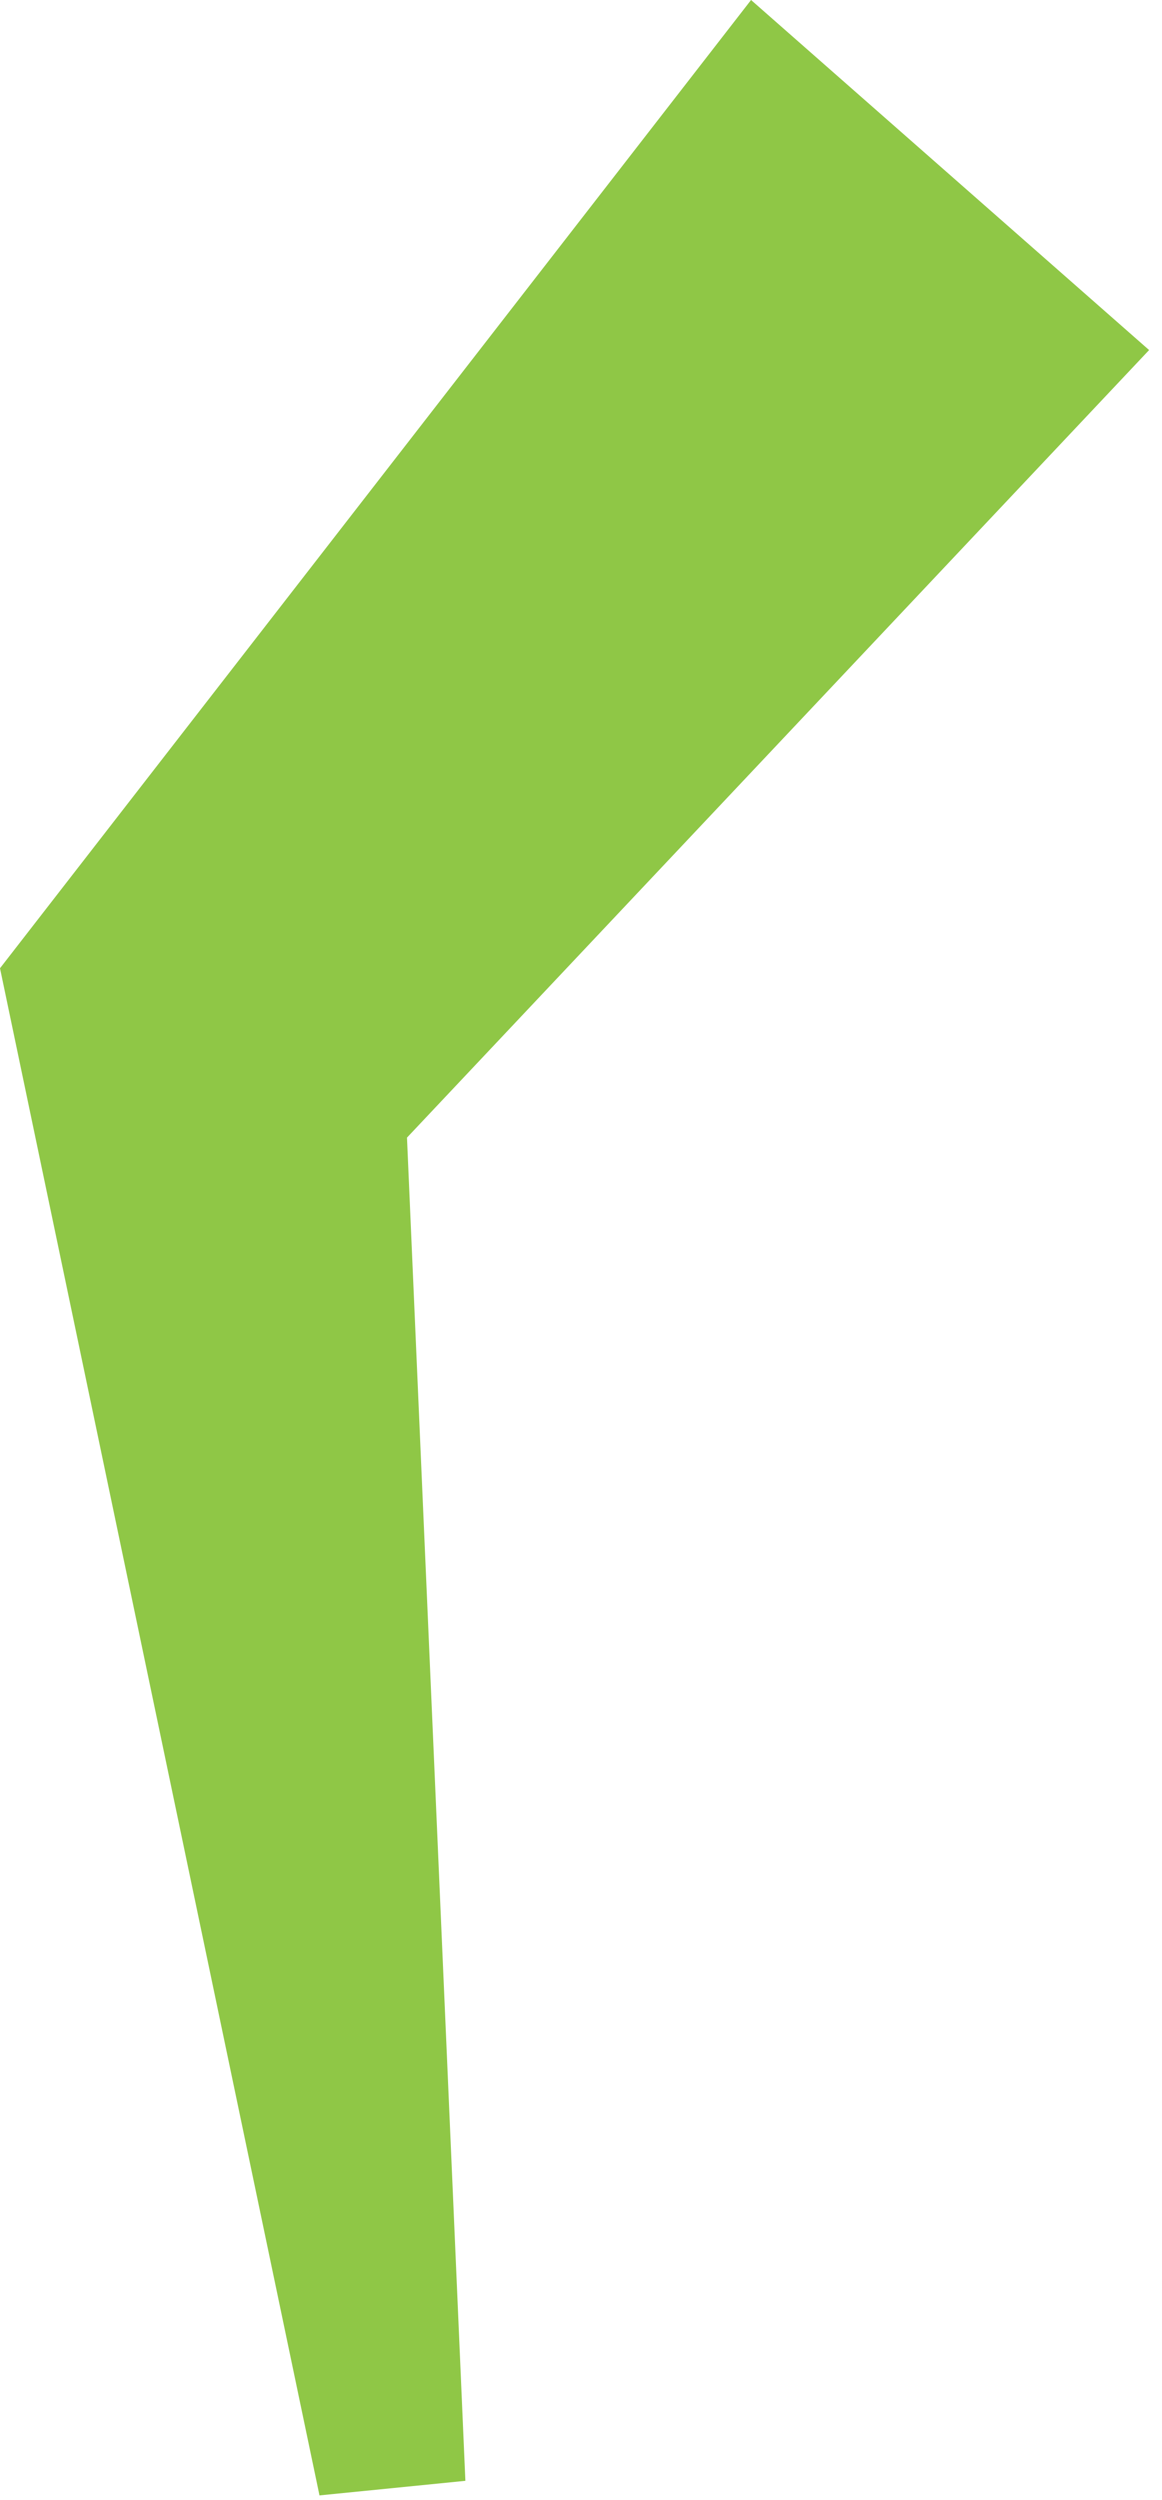
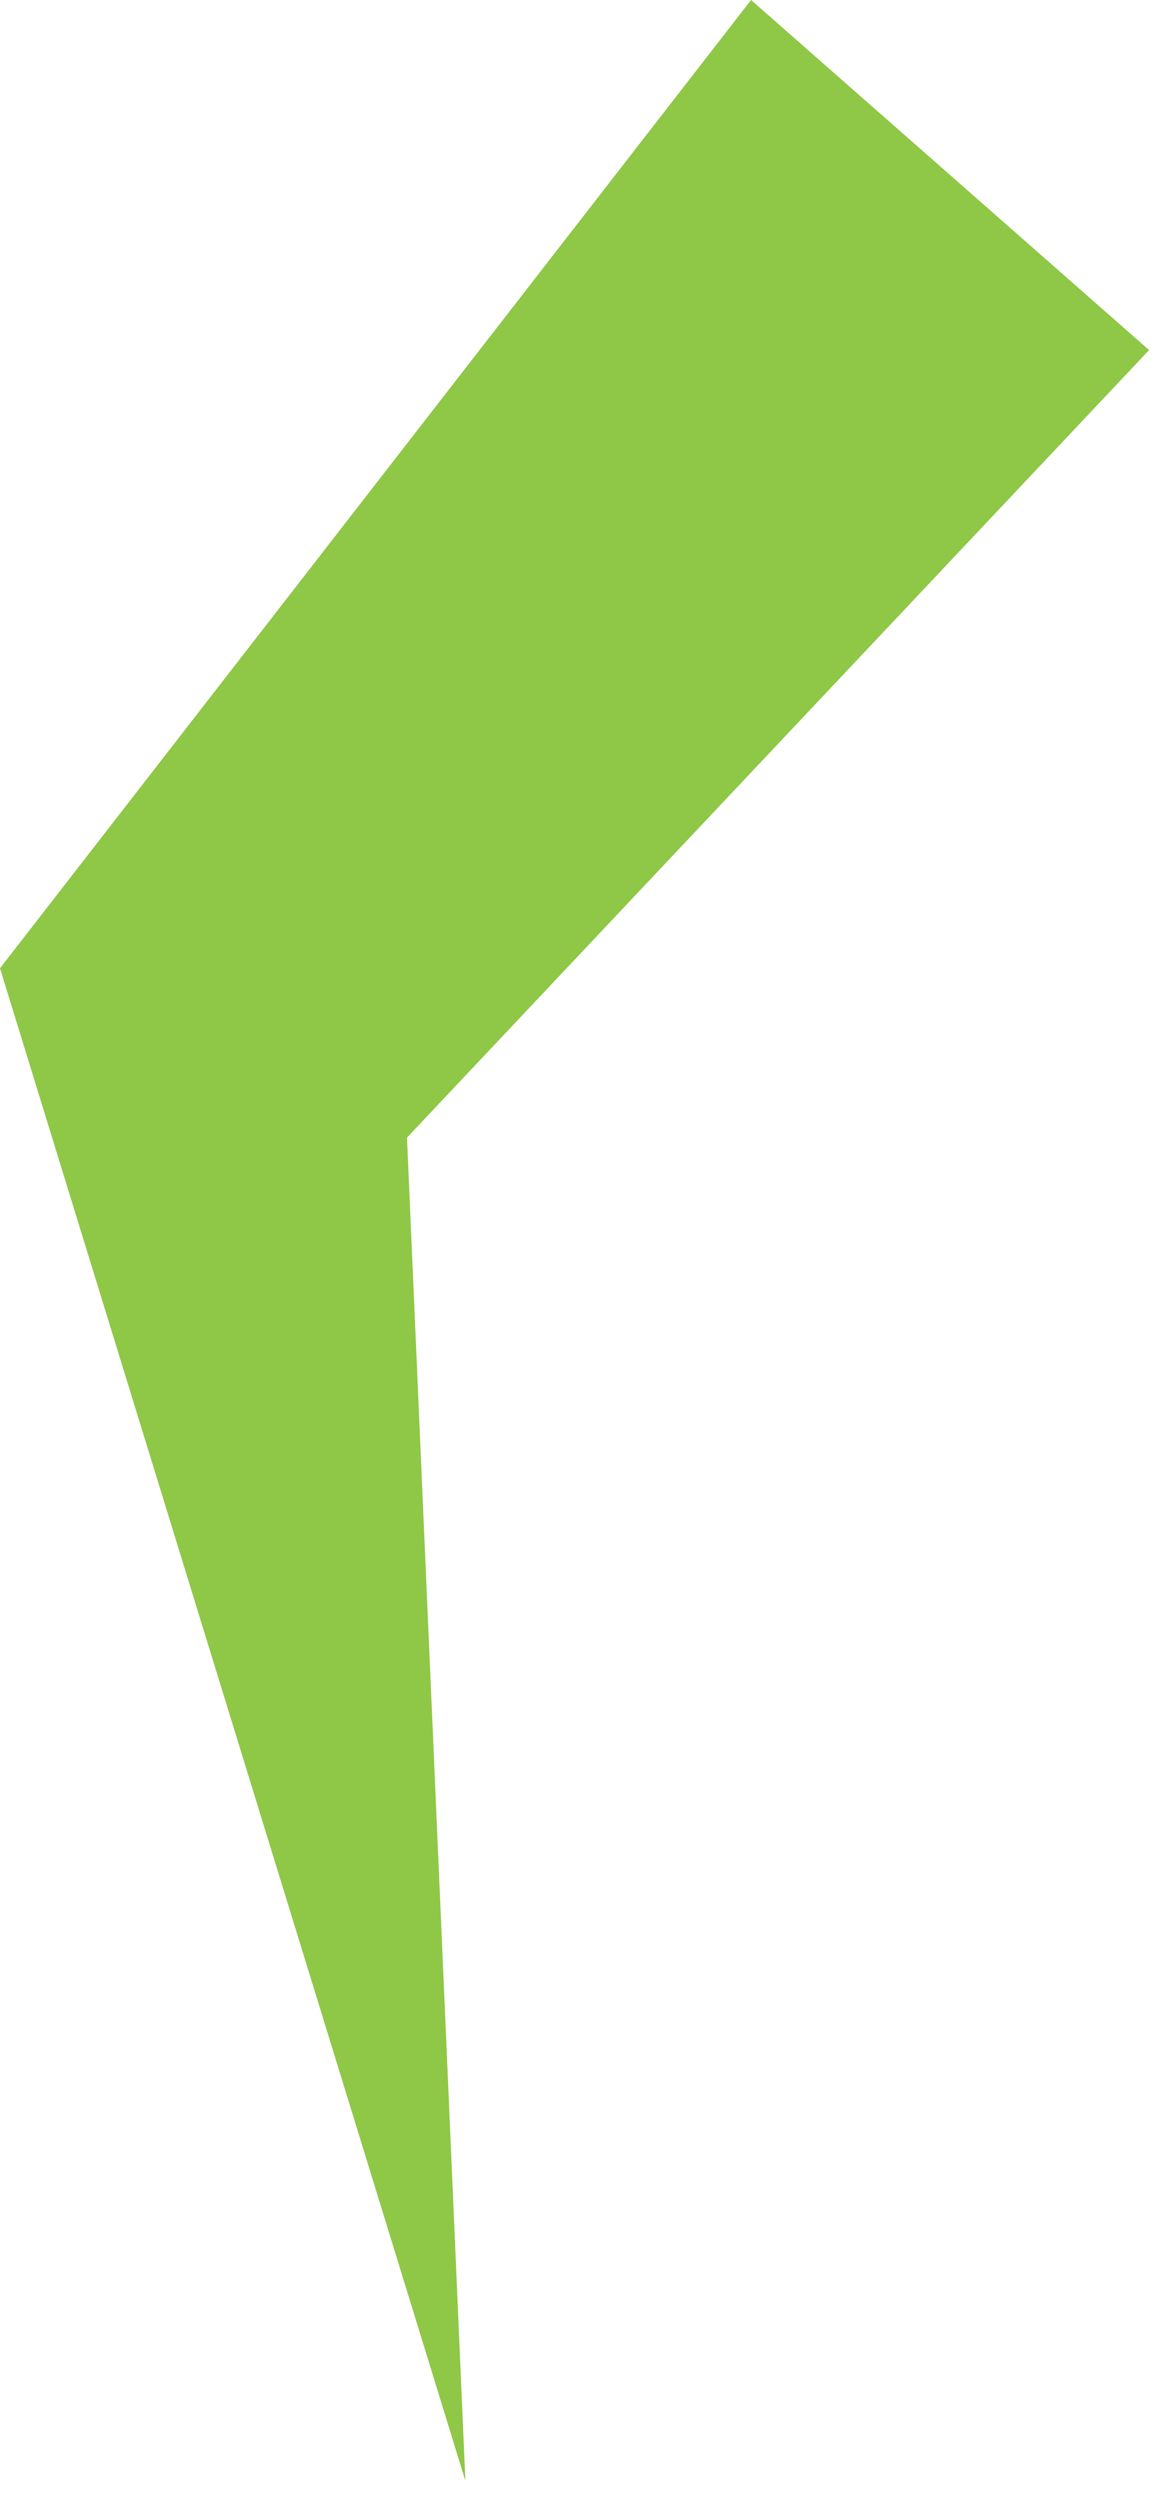
<svg xmlns="http://www.w3.org/2000/svg" fill="none" height="100%" overflow="visible" preserveAspectRatio="none" style="display: block;" viewBox="0 0 20 43" width="100%">
-   <path d="M19.778 6.021L7.005 19.567L8.01 42.67L5.499 42.921L0 16.654L12.927 0L19.778 6.021Z" fill="#8FC746" id="Vector" />
+   <path d="M19.778 6.021L7.005 19.567L8.01 42.67L0 16.654L12.927 0L19.778 6.021Z" fill="#8FC746" id="Vector" />
</svg>